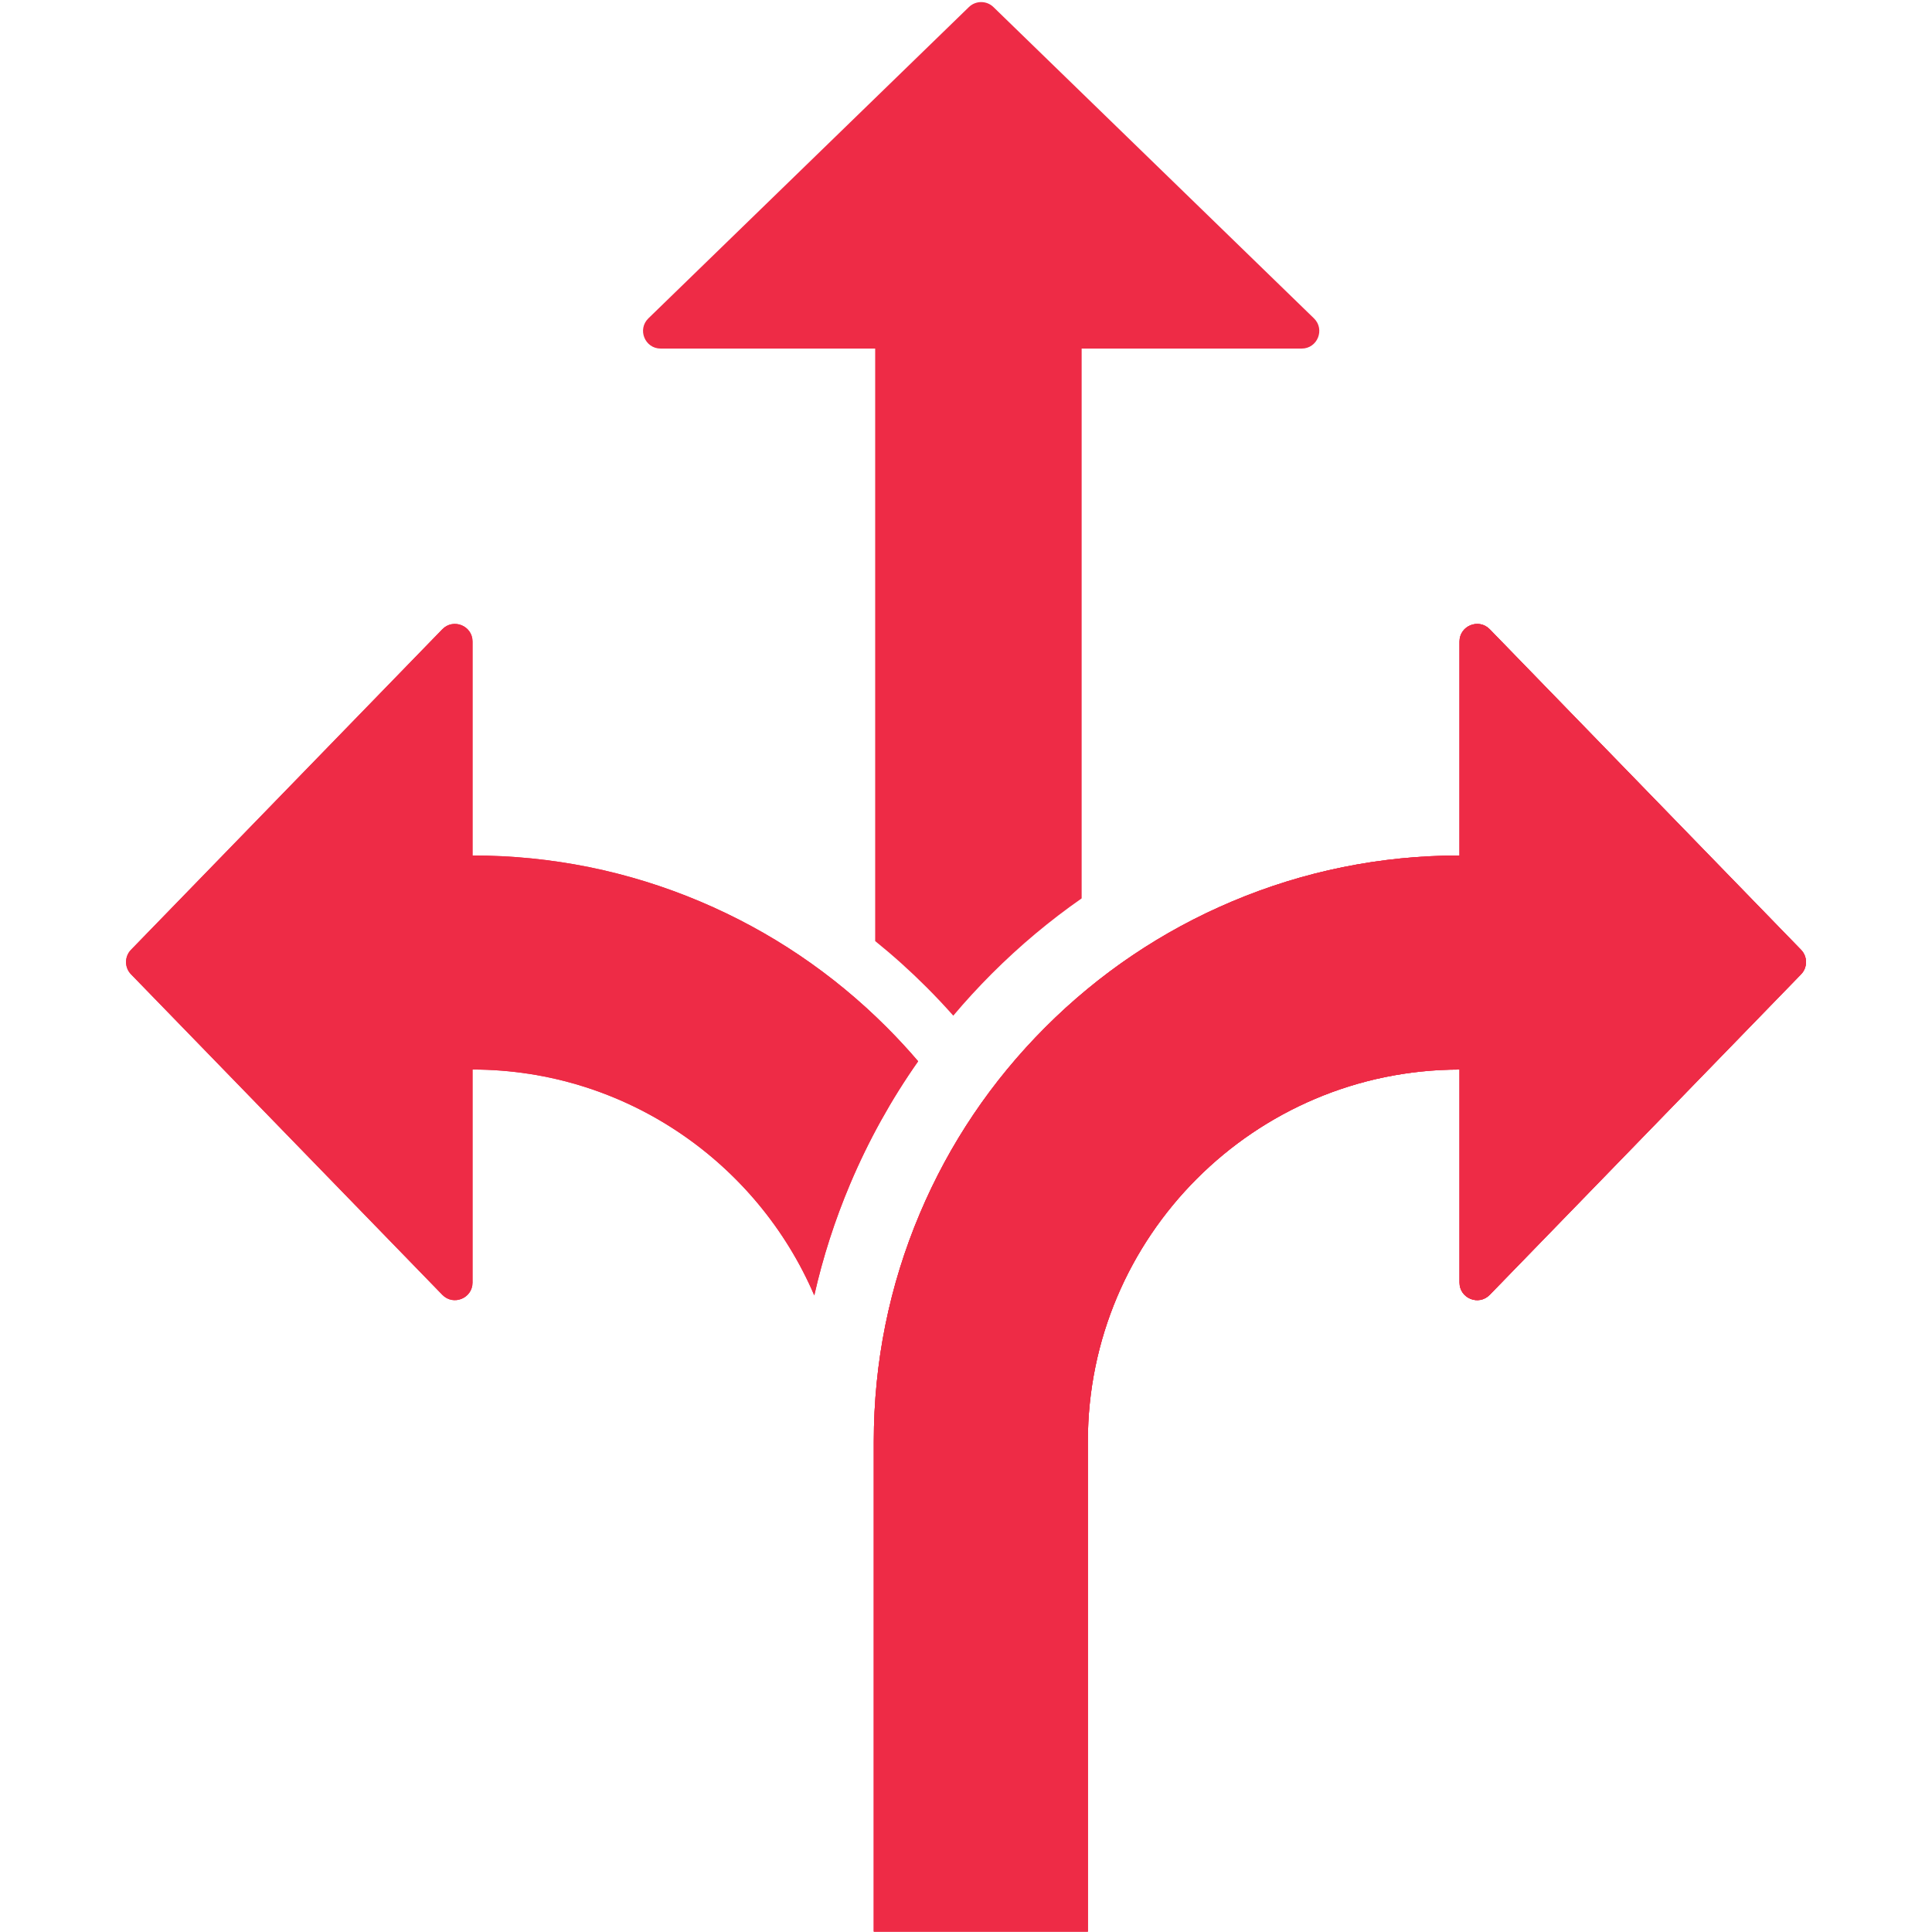
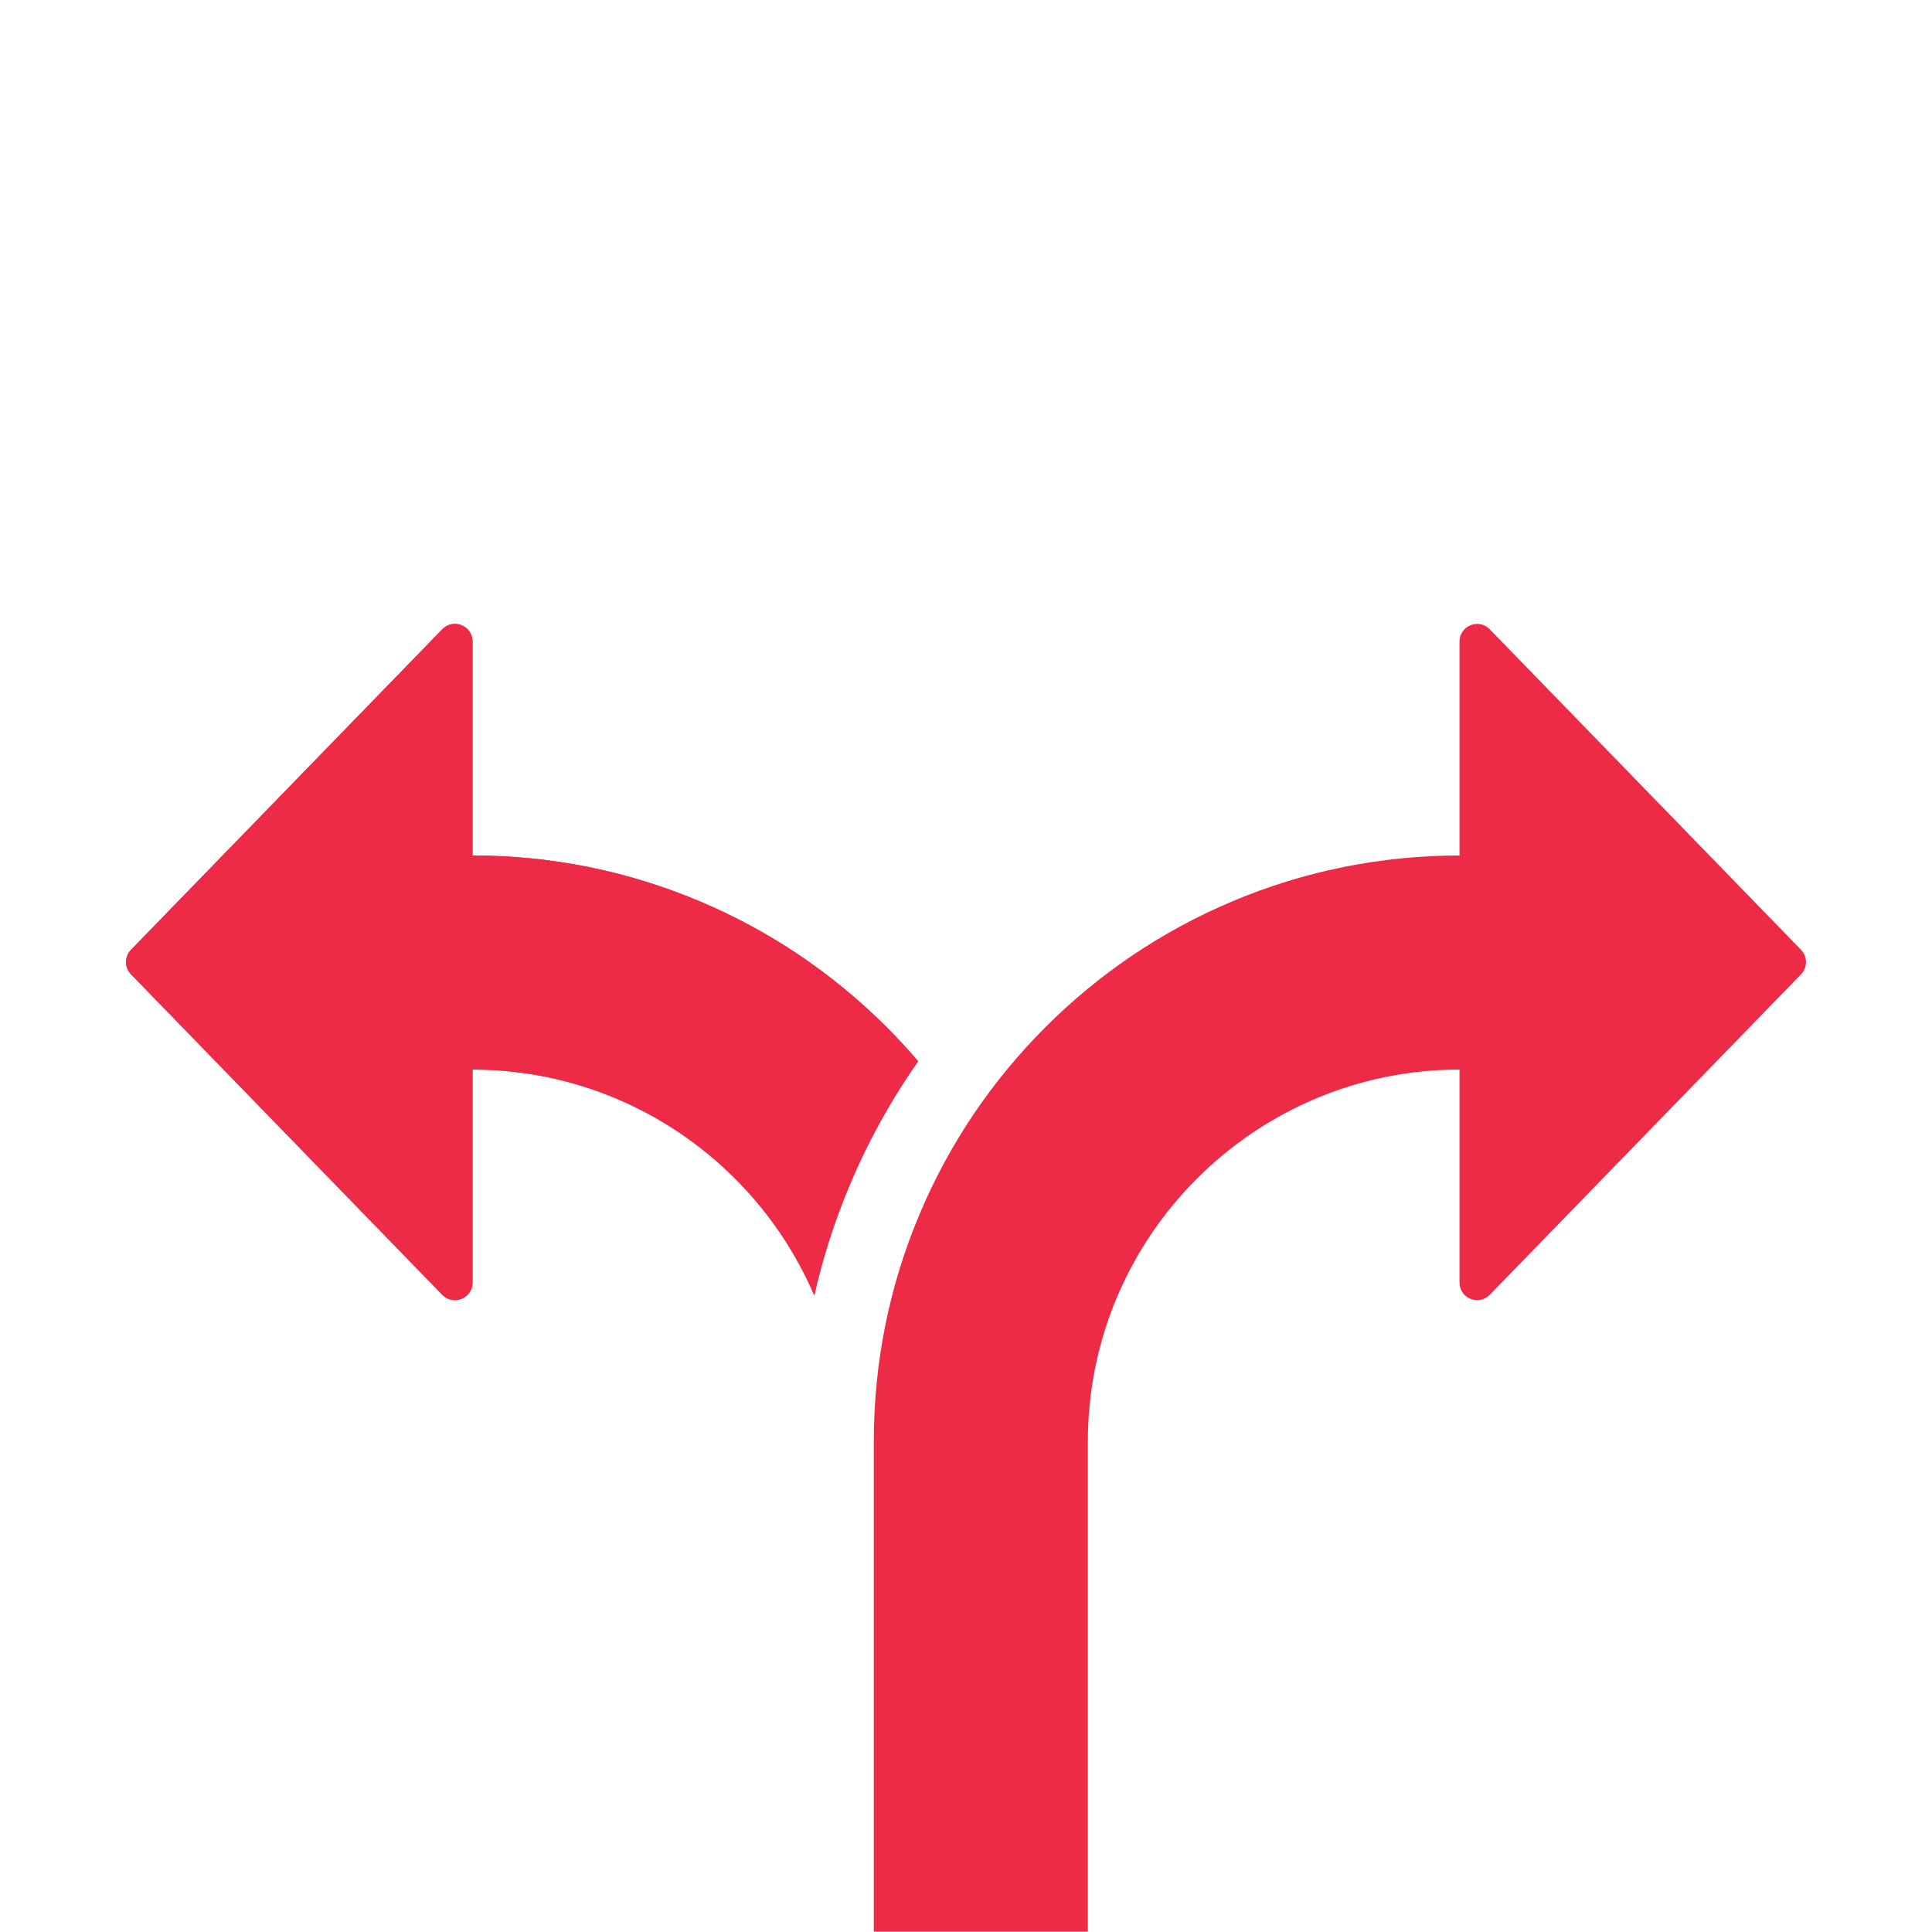
<svg xmlns="http://www.w3.org/2000/svg" width="1200" zoomAndPan="magnify" viewBox="0 0 900 900" height="1200" preserveAspectRatio="xMidYMid meet" version="1.0">
  <path fill="#ee2b46" d="M 838.988 442.445 L 693.984 293.145 C 688.855 287.863 679.898 291.496 679.898 298.859 L 679.898 398.52 C 643.121 398.539 607.418 405.766 573.777 419.996 C 541.262 433.746 512.07 453.426 487.012 478.484 C 461.953 503.539 442.277 532.73 428.523 565.246 C 414.273 598.938 407.047 634.695 407.047 671.531 L 407.047 899.816 L 506.762 899.816 L 506.762 671.531 C 506.762 576.027 584.414 498.324 679.898 498.234 L 679.898 597.465 C 679.898 604.828 688.852 608.461 693.984 603.176 L 838.988 453.875 C 842.082 450.691 842.082 445.629 838.988 442.445 Z M 838.988 442.445 " fill-opacity="1" fill-rule="nonzero" />
-   <path fill="#ee2b46" d="M 838.988 442.445 L 693.984 293.145 C 688.855 287.863 679.898 291.496 679.898 298.859 L 679.898 398.52 C 643.121 398.539 607.418 405.766 573.777 419.996 C 541.262 433.746 512.07 453.426 487.012 478.484 C 461.953 503.539 442.277 532.73 428.523 565.246 C 414.273 598.938 407.047 634.695 407.047 671.531 L 407.047 899.816 L 506.762 899.816 L 506.762 671.531 C 506.762 576.027 584.414 498.324 679.898 498.234 L 679.898 597.465 C 679.898 604.828 688.852 608.461 693.984 603.176 L 838.988 453.875 C 842.082 450.691 842.082 445.629 838.988 442.445 Z M 838.988 442.445 " fill-opacity="1" fill-rule="nonzero" />
  <path fill="#ee2b46" d="M 396.039 551.504 C 404.602 531.27 415.195 512.18 427.711 494.379 C 423.039 488.91 418.141 483.605 413.012 478.477 C 387.953 453.422 358.766 433.746 326.246 419.988 C 292.609 405.762 256.902 398.535 220.125 398.516 L 220.125 298.855 C 220.125 291.488 211.172 287.855 206.039 293.141 L 61.035 442.441 C 57.941 445.625 57.941 450.688 61.035 453.867 L 206.039 603.168 C 211.168 608.453 220.125 604.82 220.125 597.457 L 220.125 498.227 C 291.457 498.293 352.836 541.68 379.324 603.441 C 383.32 585.738 388.898 568.395 396.039 551.504 Z M 396.039 551.504 " fill-opacity="1" fill-rule="nonzero" />
-   <path fill="#ee2b46" d="M 612.082 148.293 L 462.781 3.289 C 459.598 0.199 454.535 0.199 451.352 3.289 L 302.051 148.293 C 296.77 153.426 300.402 162.379 307.766 162.379 L 407.691 162.379 L 407.691 438.387 C 416 445.094 423.977 452.266 431.602 459.891 C 435.863 464.152 440.047 468.598 444.074 473.141 C 449.77 466.383 455.77 459.848 462.07 453.543 C 475.051 440.562 489.016 428.867 503.875 418.504 L 503.875 162.379 L 606.367 162.379 C 613.734 162.379 617.363 153.426 612.082 148.293 Z M 612.082 148.293 " fill-opacity="1" fill-rule="nonzero" />
  <path fill="#ee2b46" d="M 396.039 551.504 C 404.602 531.27 415.195 512.18 427.711 494.379 C 423.039 488.91 418.141 483.605 413.012 478.477 C 387.953 453.422 358.766 433.746 326.246 419.988 C 292.609 405.762 256.902 398.535 220.125 398.516 L 220.125 298.855 C 220.125 291.488 211.172 287.855 206.039 293.141 L 61.035 442.441 C 57.941 445.625 57.941 450.688 61.035 453.867 L 206.039 603.168 C 211.168 608.453 220.125 604.82 220.125 597.457 L 220.125 498.227 C 291.457 498.293 352.836 541.68 379.324 603.441 C 383.32 585.738 388.898 568.395 396.039 551.504 Z M 396.039 551.504 " fill-opacity="1" fill-rule="nonzero" />
-   <path fill="#ee2b46" d="M 838.988 442.445 L 693.984 293.145 C 688.855 287.863 679.898 291.496 679.898 298.859 L 679.898 398.52 C 643.121 398.539 607.418 405.766 573.777 419.996 C 541.262 433.746 512.07 453.426 487.012 478.484 C 461.953 503.539 442.277 532.73 428.523 565.246 C 414.273 598.938 407.047 634.695 407.047 671.531 L 407.047 899.816 L 506.762 899.816 L 506.762 671.531 C 506.762 576.027 584.414 498.324 679.898 498.234 L 679.898 597.465 C 679.898 604.828 688.852 608.461 693.984 603.176 L 838.988 453.875 C 842.082 450.691 842.082 445.629 838.988 442.445 Z M 838.988 442.445 " fill-opacity="1" fill-rule="nonzero" />
</svg>